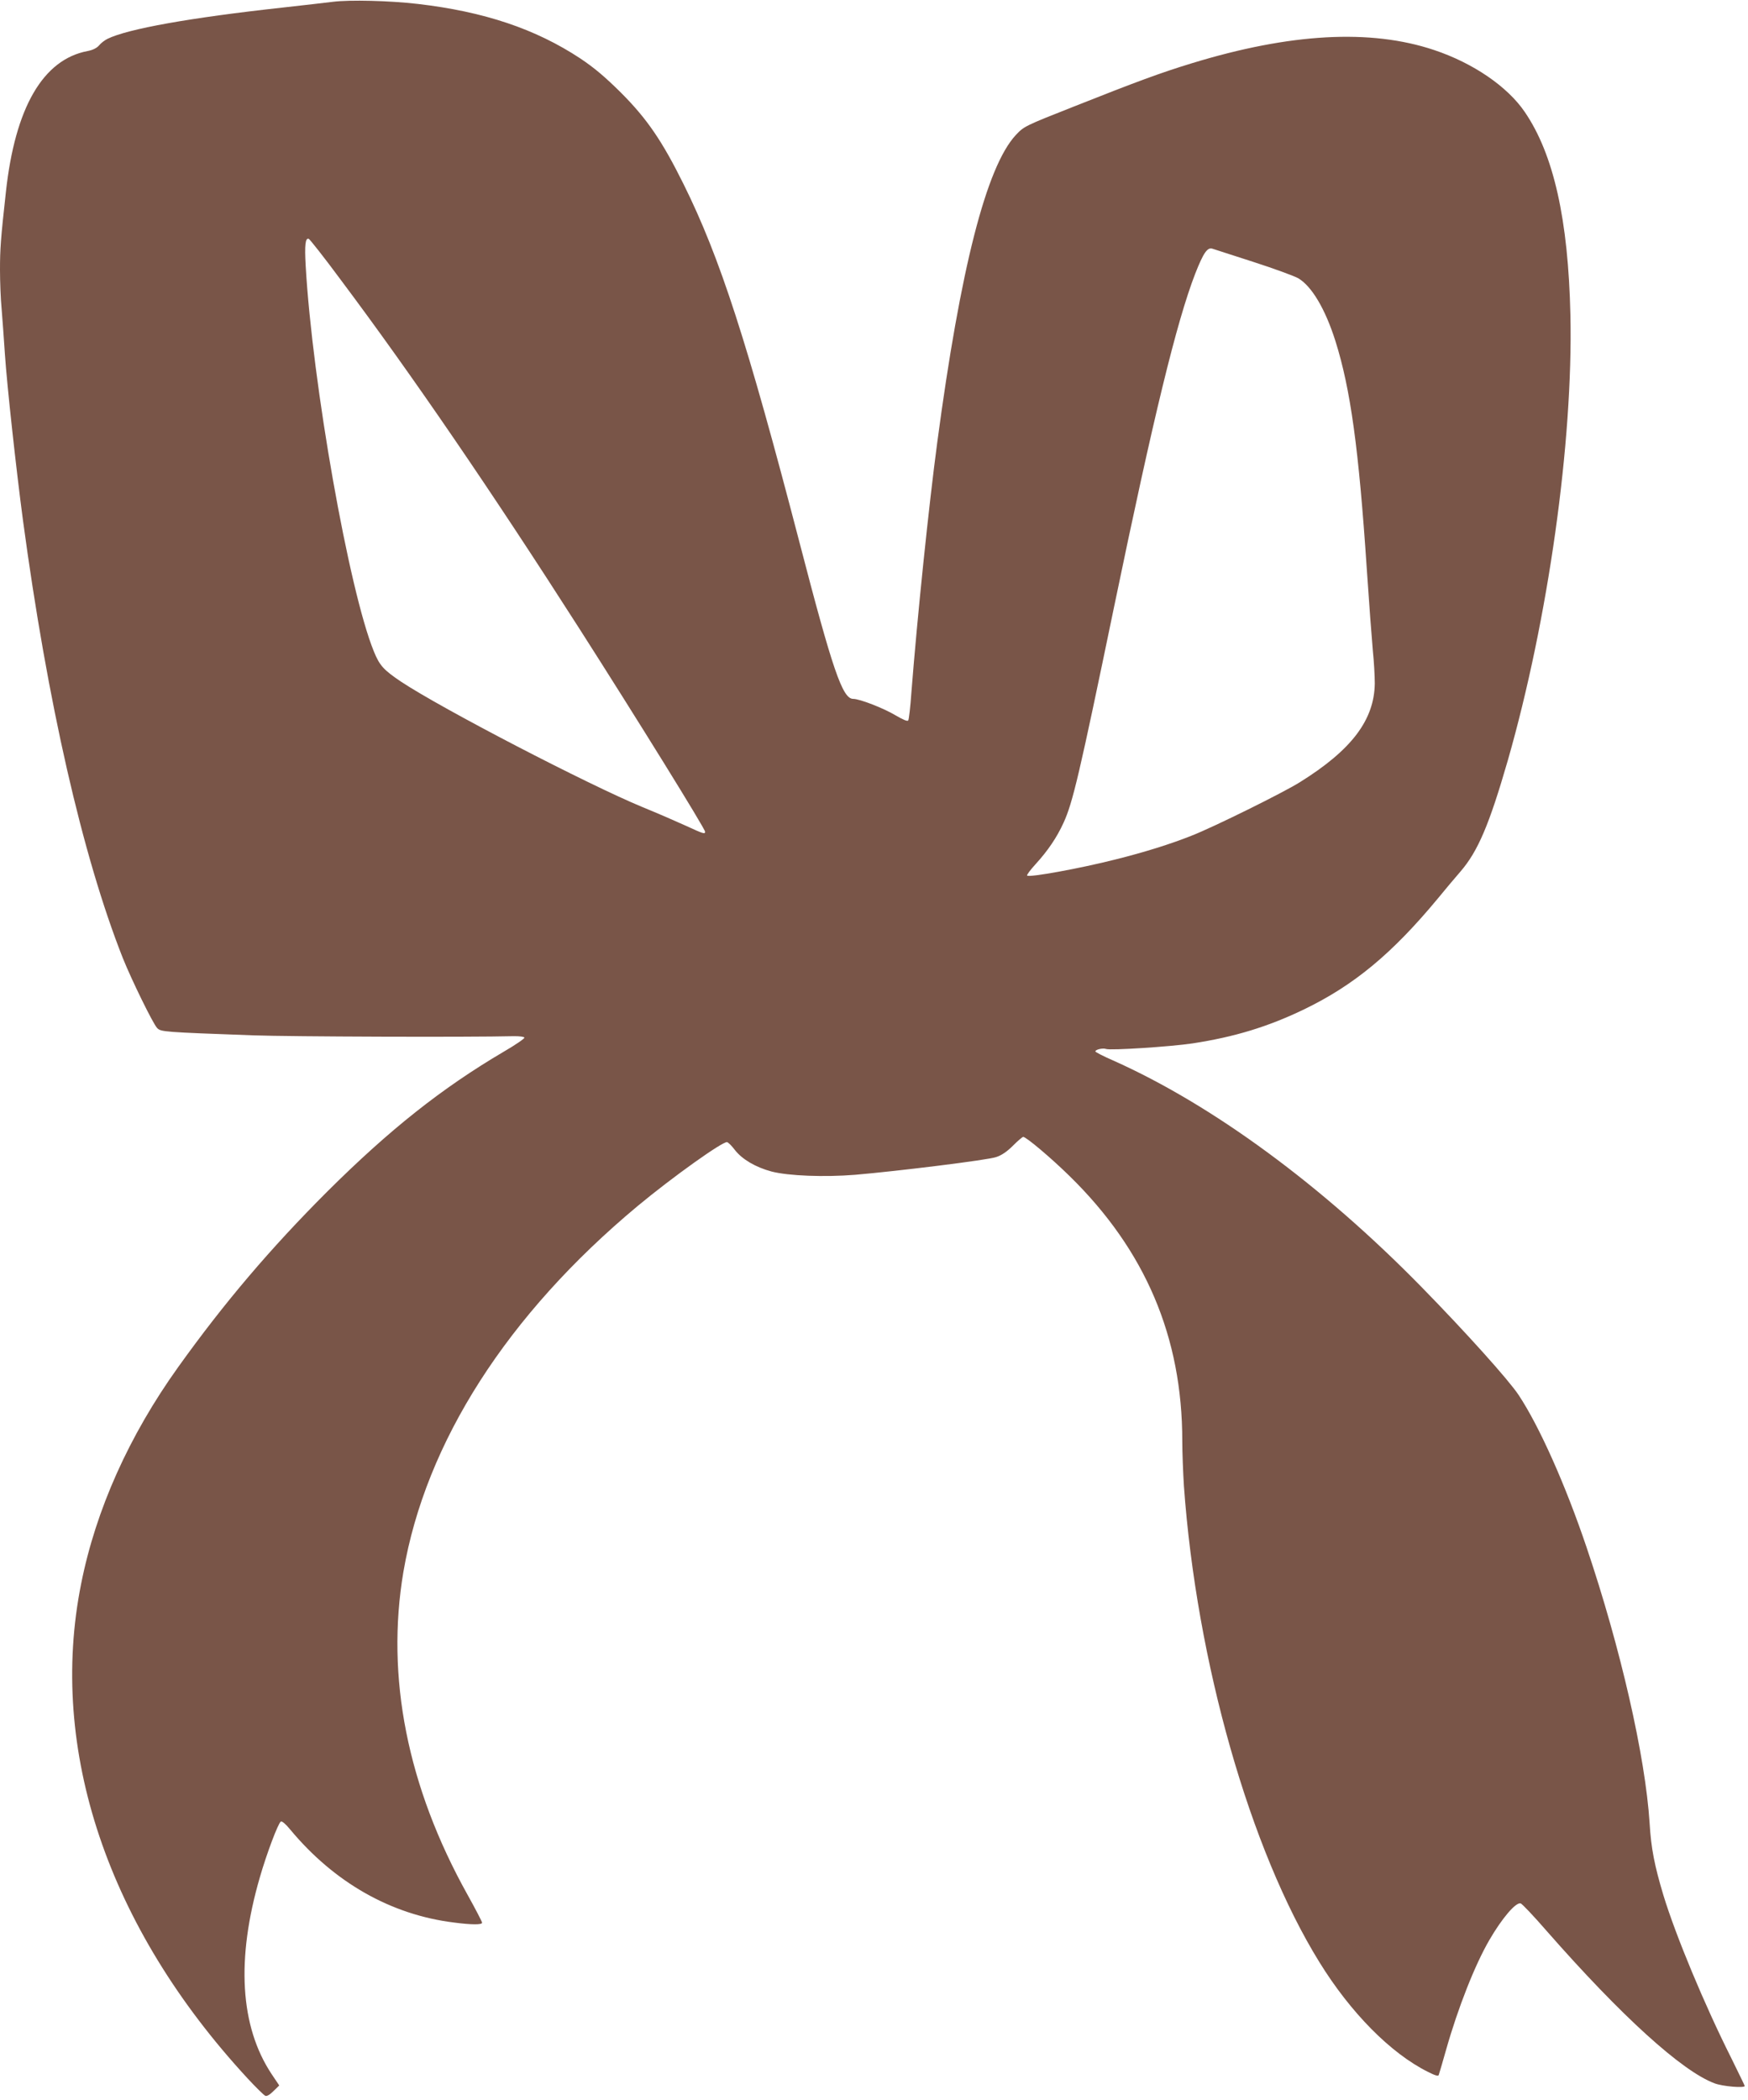
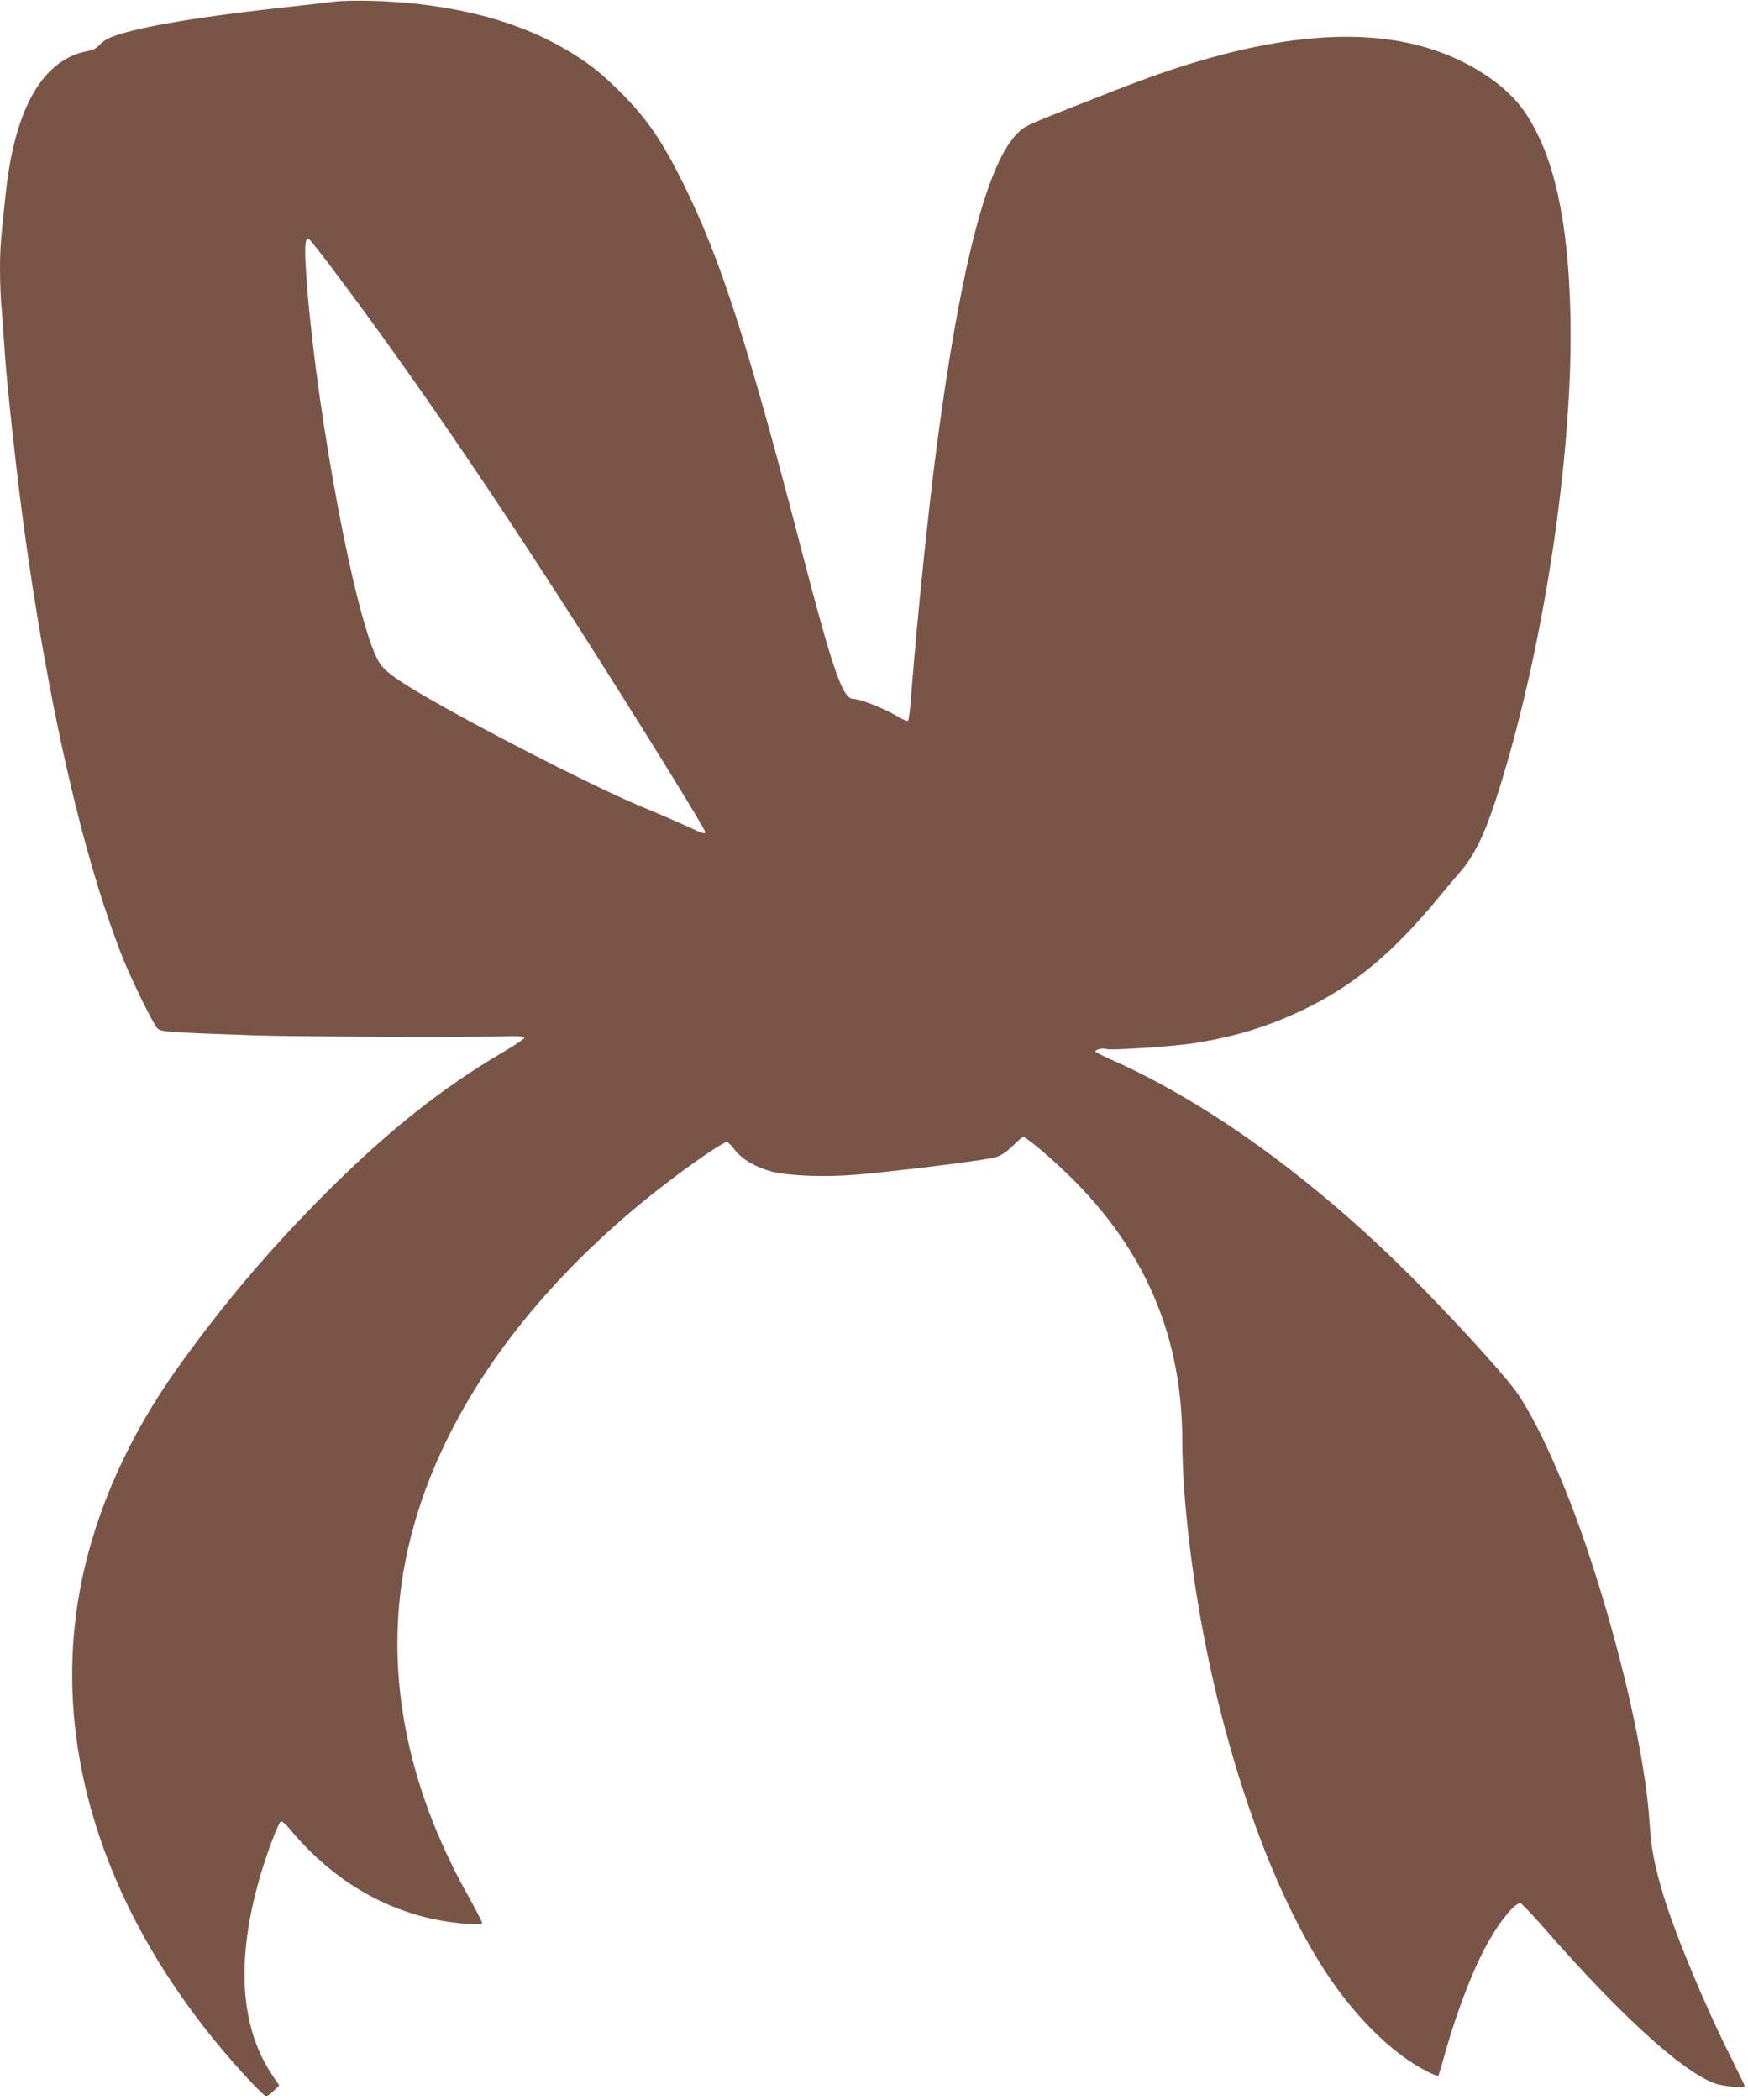
<svg xmlns="http://www.w3.org/2000/svg" version="1.0" width="1066pt" height="1280pt" viewBox="0 0 1066 1280" preserveAspectRatio="xMidYMid meet">
  <g transform="translate(0,1280) scale(0.1,-0.1)" fill="#795548" stroke="none">
-     <path d="M2030 12789 c-41 -5 -178 -21 -305 -35 -566 -62 -946 -130 -1070 -191 -16 -8 -40 -26 -51 -40 -14 -16 -38 -28 -69 -34 -273 -51 -443 -345 -499 -859 -32 -289 -36 -349 -36 -474 0 -72 4 -180 10 -240 5 -61 14 -185 20 -276 13 -193 69 -703 110 -1011 149 -1108 363 -2047 609 -2669 53 -132 183 -398 209 -426 23 -24 38 -25 587 -45 231 -8 1310 -12 1590 -5 33 0 62 -3 63 -9 2 -5 -54 -44 -125 -85 -379 -223 -697 -475 -1079 -855 -344 -344 -626 -675 -908 -1069 -298 -416 -501 -867 -591 -1319 -203 -1011 162 -2094 1015 -3016 51 -55 99 -102 108 -106 10 -4 28 7 50 29 l35 34 -47 70 c-192 290 -217 699 -71 1200 41 142 111 329 128 339 6 4 30 -16 56 -48 269 -324 616 -521 1001 -568 107 -14 170 -14 170 -1 0 6 -40 83 -89 171 -367 658 -499 1328 -391 1967 135 790 634 1569 1429 2231 212 176 519 395 545 389 8 -2 29 -23 47 -47 45 -58 127 -106 224 -132 104 -27 323 -35 510 -20 258 22 810 90 860 108 34 11 67 34 103 70 29 29 57 53 62 53 18 0 170 -128 283 -239 462 -452 687 -981 687 -1614 0 -71 5 -194 10 -275 77 -1072 403 -2219 826 -2902 190 -308 435 -556 662 -669 45 -23 64 -28 66 -19 3 7 23 77 45 154 73 257 176 518 264 669 76 131 160 230 190 223 8 -1 80 -77 159 -168 458 -522 826 -855 1024 -929 50 -19 184 -30 184 -16 0 3 -37 78 -81 168 -165 328 -340 749 -415 995 -54 180 -75 285 -84 439 -26 408 -178 1071 -384 1680 -130 385 -289 740 -415 930 -62 93 -319 379 -591 657 -610 623 -1277 1112 -1882 1382 -60 26 -108 51 -108 55 0 12 47 22 65 15 26 -10 395 14 528 34 255 39 458 101 677 206 307 148 540 341 820 679 41 50 102 123 137 163 106 123 175 285 288 676 246 858 399 1942 382 2716 -13 582 -102 979 -278 1237 -106 156 -316 299 -553 378 -388 130 -878 103 -1479 -81 -187 -57 -336 -112 -717 -263 -304 -120 -305 -121 -356 -175 -179 -194 -337 -813 -478 -1871 -52 -389 -122 -1066 -158 -1527 -6 -87 -15 -163 -19 -169 -4 -8 -30 3 -78 31 -72 43 -218 100 -258 100 -65 0 -125 175 -329 960 -318 1220 -483 1729 -705 2177 -131 264 -223 399 -383 559 -97 96 -161 150 -246 207 -274 181 -588 286 -992 333 -172 20 -415 26 -518 13z m46 -1692 c437 -583 921 -1291 1456 -2127 355 -555 768 -1222 768 -1240 0 -16 -12 -12 -116 36 -55 25 -174 77 -265 114 -334 138 -1225 600 -1475 766 -105 71 -129 97 -164 183 -152 372 -375 1634 -416 2353 -7 124 -2 170 19 162 6 -2 94 -113 193 -247z m5569 106 c127 -41 249 -86 272 -99 82 -48 165 -187 227 -383 92 -292 142 -653 191 -1386 14 -209 31 -434 37 -500 7 -66 12 -156 12 -201 -3 -223 -142 -406 -457 -602 -100 -63 -525 -273 -658 -325 -130 -52 -294 -103 -467 -146 -217 -55 -526 -111 -538 -98 -4 3 19 34 51 69 75 82 130 163 171 253 56 122 96 291 309 1320 240 1157 380 1732 494 2027 50 127 74 162 105 152 11 -4 125 -40 251 -81z" />
+     <path d="M2030 12789 c-41 -5 -178 -21 -305 -35 -566 -62 -946 -130 -1070 -191 -16 -8 -40 -26 -51 -40 -14 -16 -38 -28 -69 -34 -273 -51 -443 -345 -499 -859 -32 -289 -36 -349 -36 -474 0 -72 4 -180 10 -240 5 -61 14 -185 20 -276 13 -193 69 -703 110 -1011 149 -1108 363 -2047 609 -2669 53 -132 183 -398 209 -426 23 -24 38 -25 587 -45 231 -8 1310 -12 1590 -5 33 0 62 -3 63 -9 2 -5 -54 -44 -125 -85 -379 -223 -697 -475 -1079 -855 -344 -344 -626 -675 -908 -1069 -298 -416 -501 -867 -591 -1319 -203 -1011 162 -2094 1015 -3016 51 -55 99 -102 108 -106 10 -4 28 7 50 29 l35 34 -47 70 c-192 290 -217 699 -71 1200 41 142 111 329 128 339 6 4 30 -16 56 -48 269 -324 616 -521 1001 -568 107 -14 170 -14 170 -1 0 6 -40 83 -89 171 -367 658 -499 1328 -391 1967 135 790 634 1569 1429 2231 212 176 519 395 545 389 8 -2 29 -23 47 -47 45 -58 127 -106 224 -132 104 -27 323 -35 510 -20 258 22 810 90 860 108 34 11 67 34 103 70 29 29 57 53 62 53 18 0 170 -128 283 -239 462 -452 687 -981 687 -1614 0 -71 5 -194 10 -275 77 -1072 403 -2219 826 -2902 190 -308 435 -556 662 -669 45 -23 64 -28 66 -19 3 7 23 77 45 154 73 257 176 518 264 669 76 131 160 230 190 223 8 -1 80 -77 159 -168 458 -522 826 -855 1024 -929 50 -19 184 -30 184 -16 0 3 -37 78 -81 168 -165 328 -340 749 -415 995 -54 180 -75 285 -84 439 -26 408 -178 1071 -384 1680 -130 385 -289 740 -415 930 -62 93 -319 379 -591 657 -610 623 -1277 1112 -1882 1382 -60 26 -108 51 -108 55 0 12 47 22 65 15 26 -10 395 14 528 34 255 39 458 101 677 206 307 148 540 341 820 679 41 50 102 123 137 163 106 123 175 285 288 676 246 858 399 1942 382 2716 -13 582 -102 979 -278 1237 -106 156 -316 299 -553 378 -388 130 -878 103 -1479 -81 -187 -57 -336 -112 -717 -263 -304 -120 -305 -121 -356 -175 -179 -194 -337 -813 -478 -1871 -52 -389 -122 -1066 -158 -1527 -6 -87 -15 -163 -19 -169 -4 -8 -30 3 -78 31 -72 43 -218 100 -258 100 -65 0 -125 175 -329 960 -318 1220 -483 1729 -705 2177 -131 264 -223 399 -383 559 -97 96 -161 150 -246 207 -274 181 -588 286 -992 333 -172 20 -415 26 -518 13z m46 -1692 c437 -583 921 -1291 1456 -2127 355 -555 768 -1222 768 -1240 0 -16 -12 -12 -116 36 -55 25 -174 77 -265 114 -334 138 -1225 600 -1475 766 -105 71 -129 97 -164 183 -152 372 -375 1634 -416 2353 -7 124 -2 170 19 162 6 -2 94 -113 193 -247z m5569 106 z" />
  </g>
</svg>